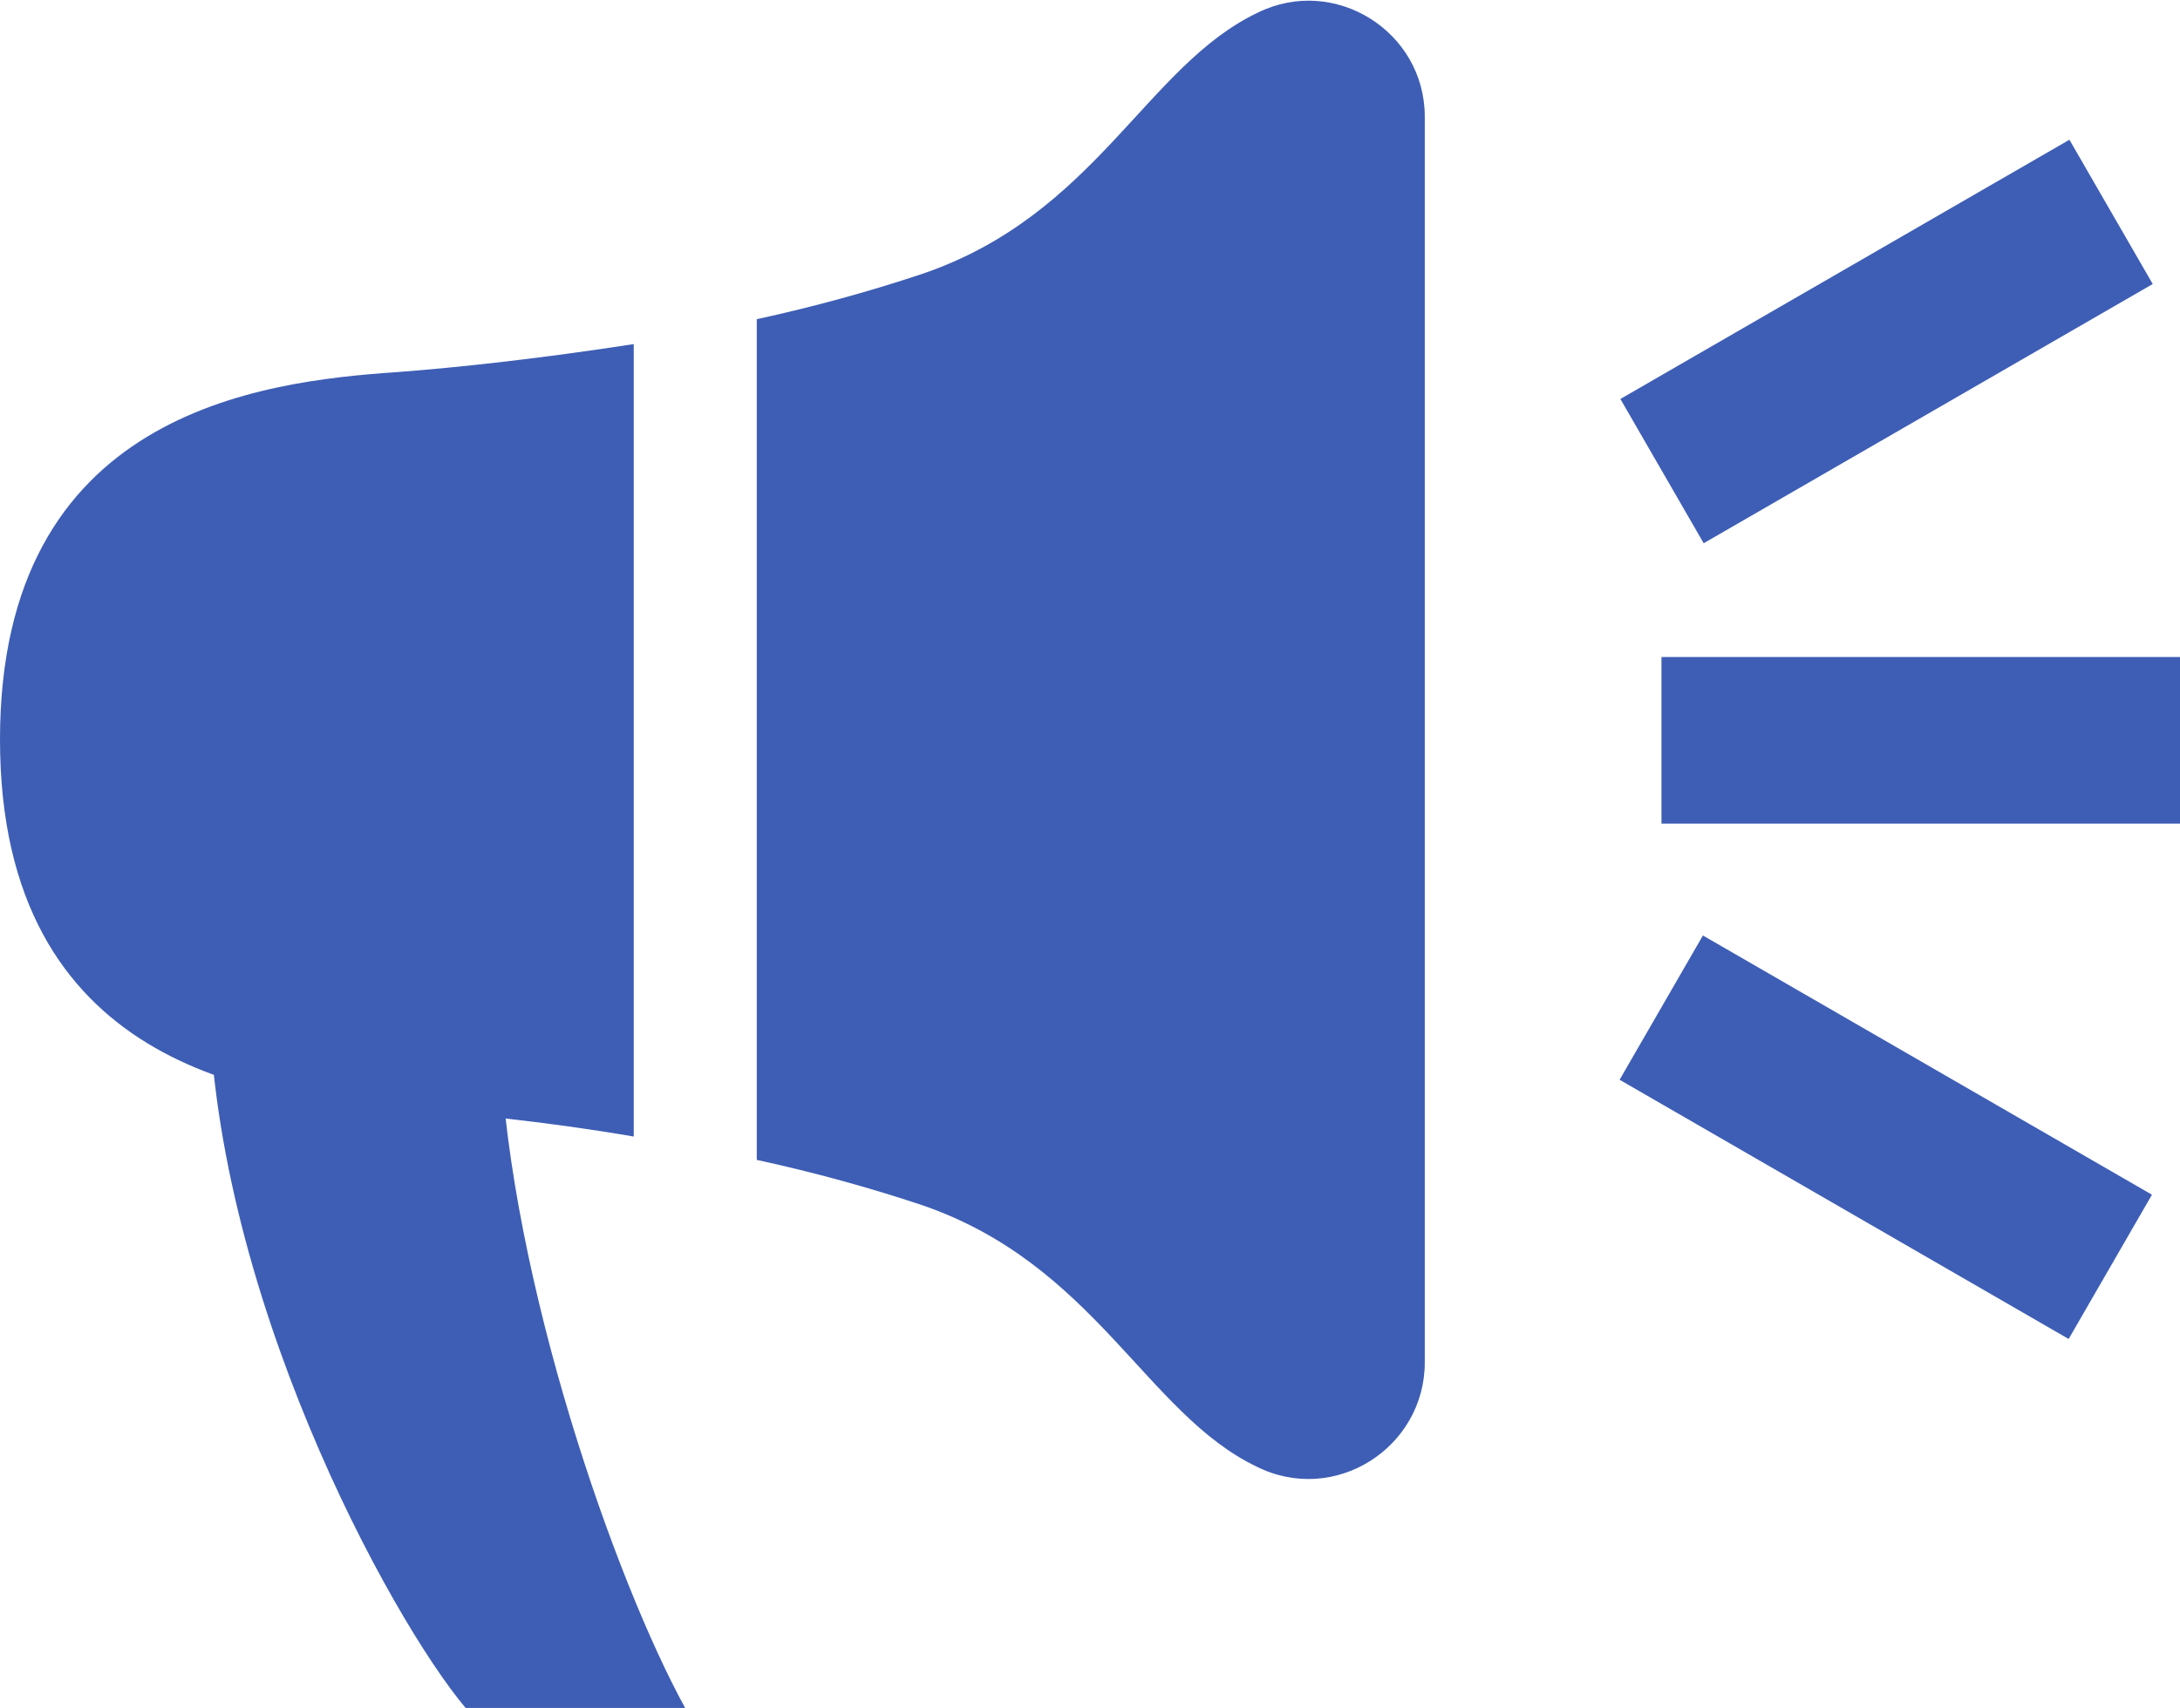
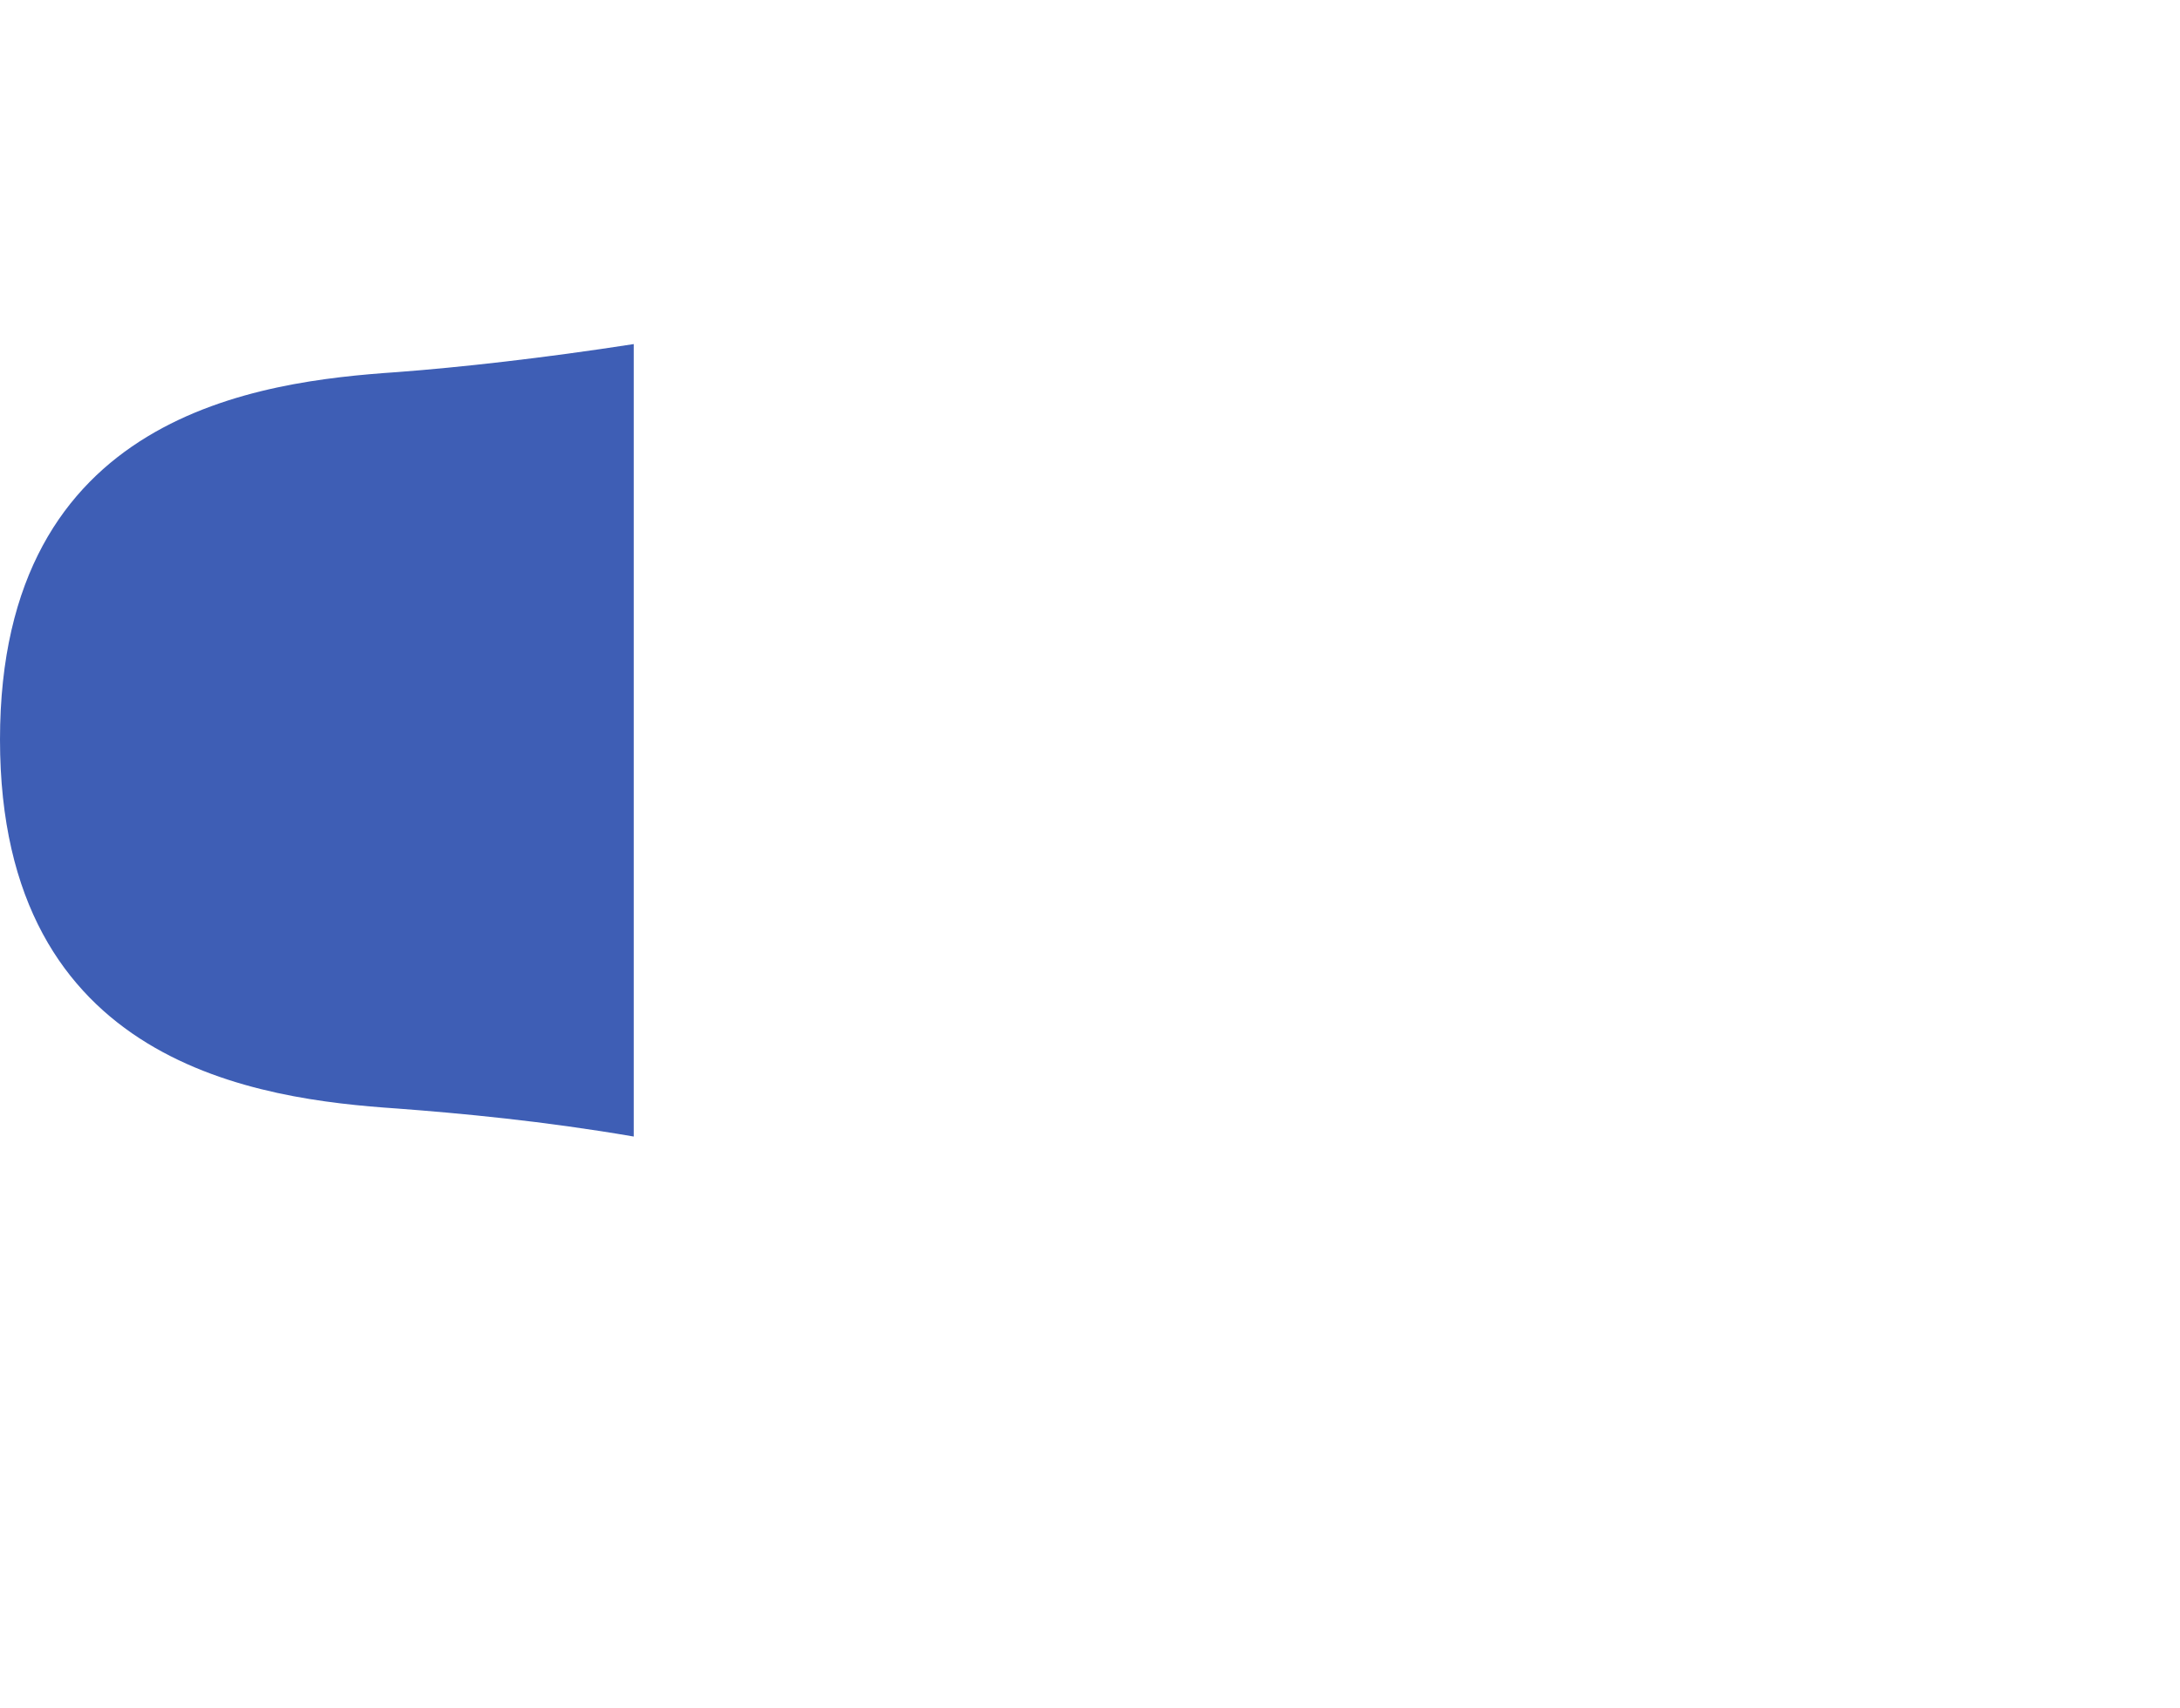
<svg xmlns="http://www.w3.org/2000/svg" version="1.1" id="レイヤー_1" x="0px" y="0px" viewBox="0 0 140 109.7" style="enable-background:new 0 0 140 109.7;" xml:space="preserve">
  <style type="text/css">
	.st0{fill:#3E5EB5;}
</style>
  <g>
    <path class="st0" d="M25.5,23.9c4-0.3,9.4-0.9,15.2-1.8V73c-5.8-1-11.2-1.5-15.2-1.8C16.7,70.6,0,68.5,0,47.5   C0,26.5,16.7,24.5,25.5,23.9z" />
-     <path class="st0" d="M91.5,7.5v80c0,5.5-5.8,9.2-10.8,6.7c-7.1-3.4-10.4-13-21.5-16.8c-3.3-1.1-6.9-2.1-10.6-2.9v-54   c3.7-0.8,7.3-1.8,10.6-2.9C70.4,13.8,73.6,4.2,80.8,0.8C85.7-1.6,91.5,2,91.5,7.5z" />
-     <path class="st0" d="M13.4,63.1c0,19.6,11.7,40.9,16.5,46.6H44c-4.5-8.2-11.2-27.3-11.9-42.4C31.6,56,13.4,46,13.4,63.1z" />
    <g>
-       <rect x="106.7" y="42.2" class="st0" width="33.3" height="10.7" />
-     </g>
+       </g>
    <g>
      <g>
-         <rect x="104.5" y="16.6" transform="matrix(0.866 -0.5 0.5 0.866 5.264 63.5)" class="st0" width="33.3" height="10.7" />
-       </g>
+         </g>
      <g>
-         <rect x="115.8" y="56.4" transform="matrix(0.5 -0.866 0.866 0.5 -2.731 141.435)" class="st0" width="10.7" height="33.3" />
-       </g>
+         </g>
    </g>
  </g>
</svg>